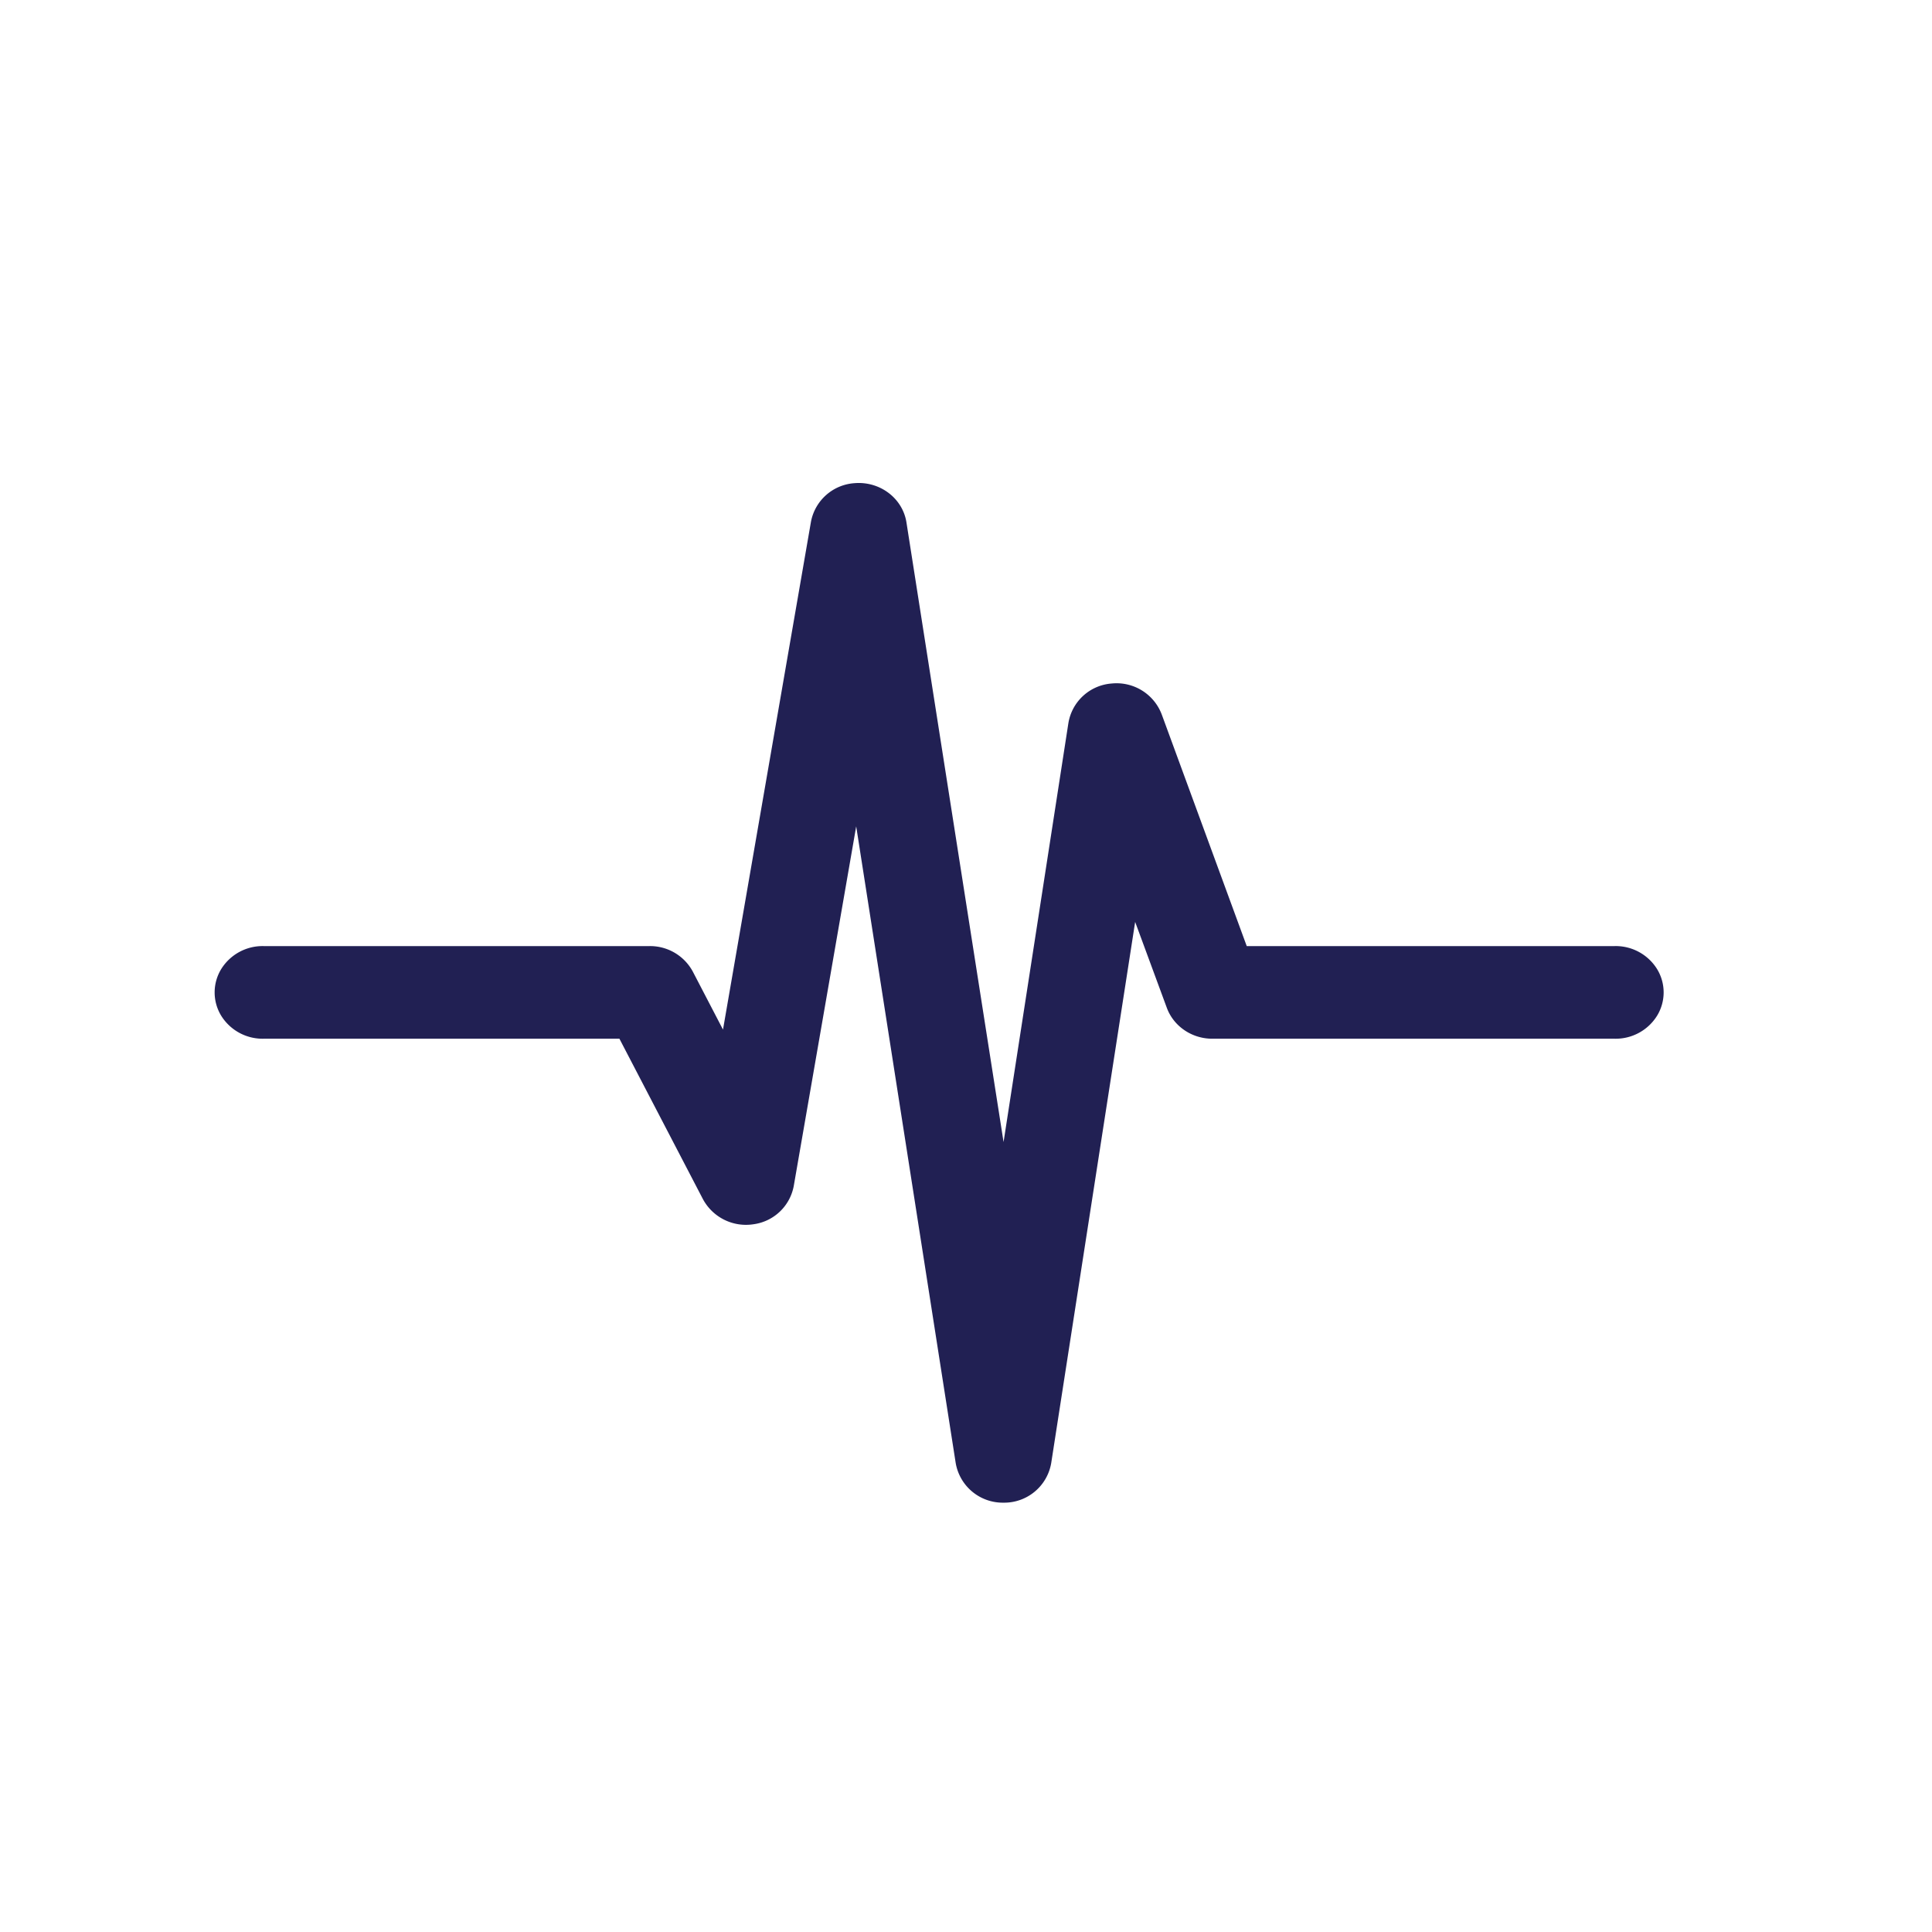
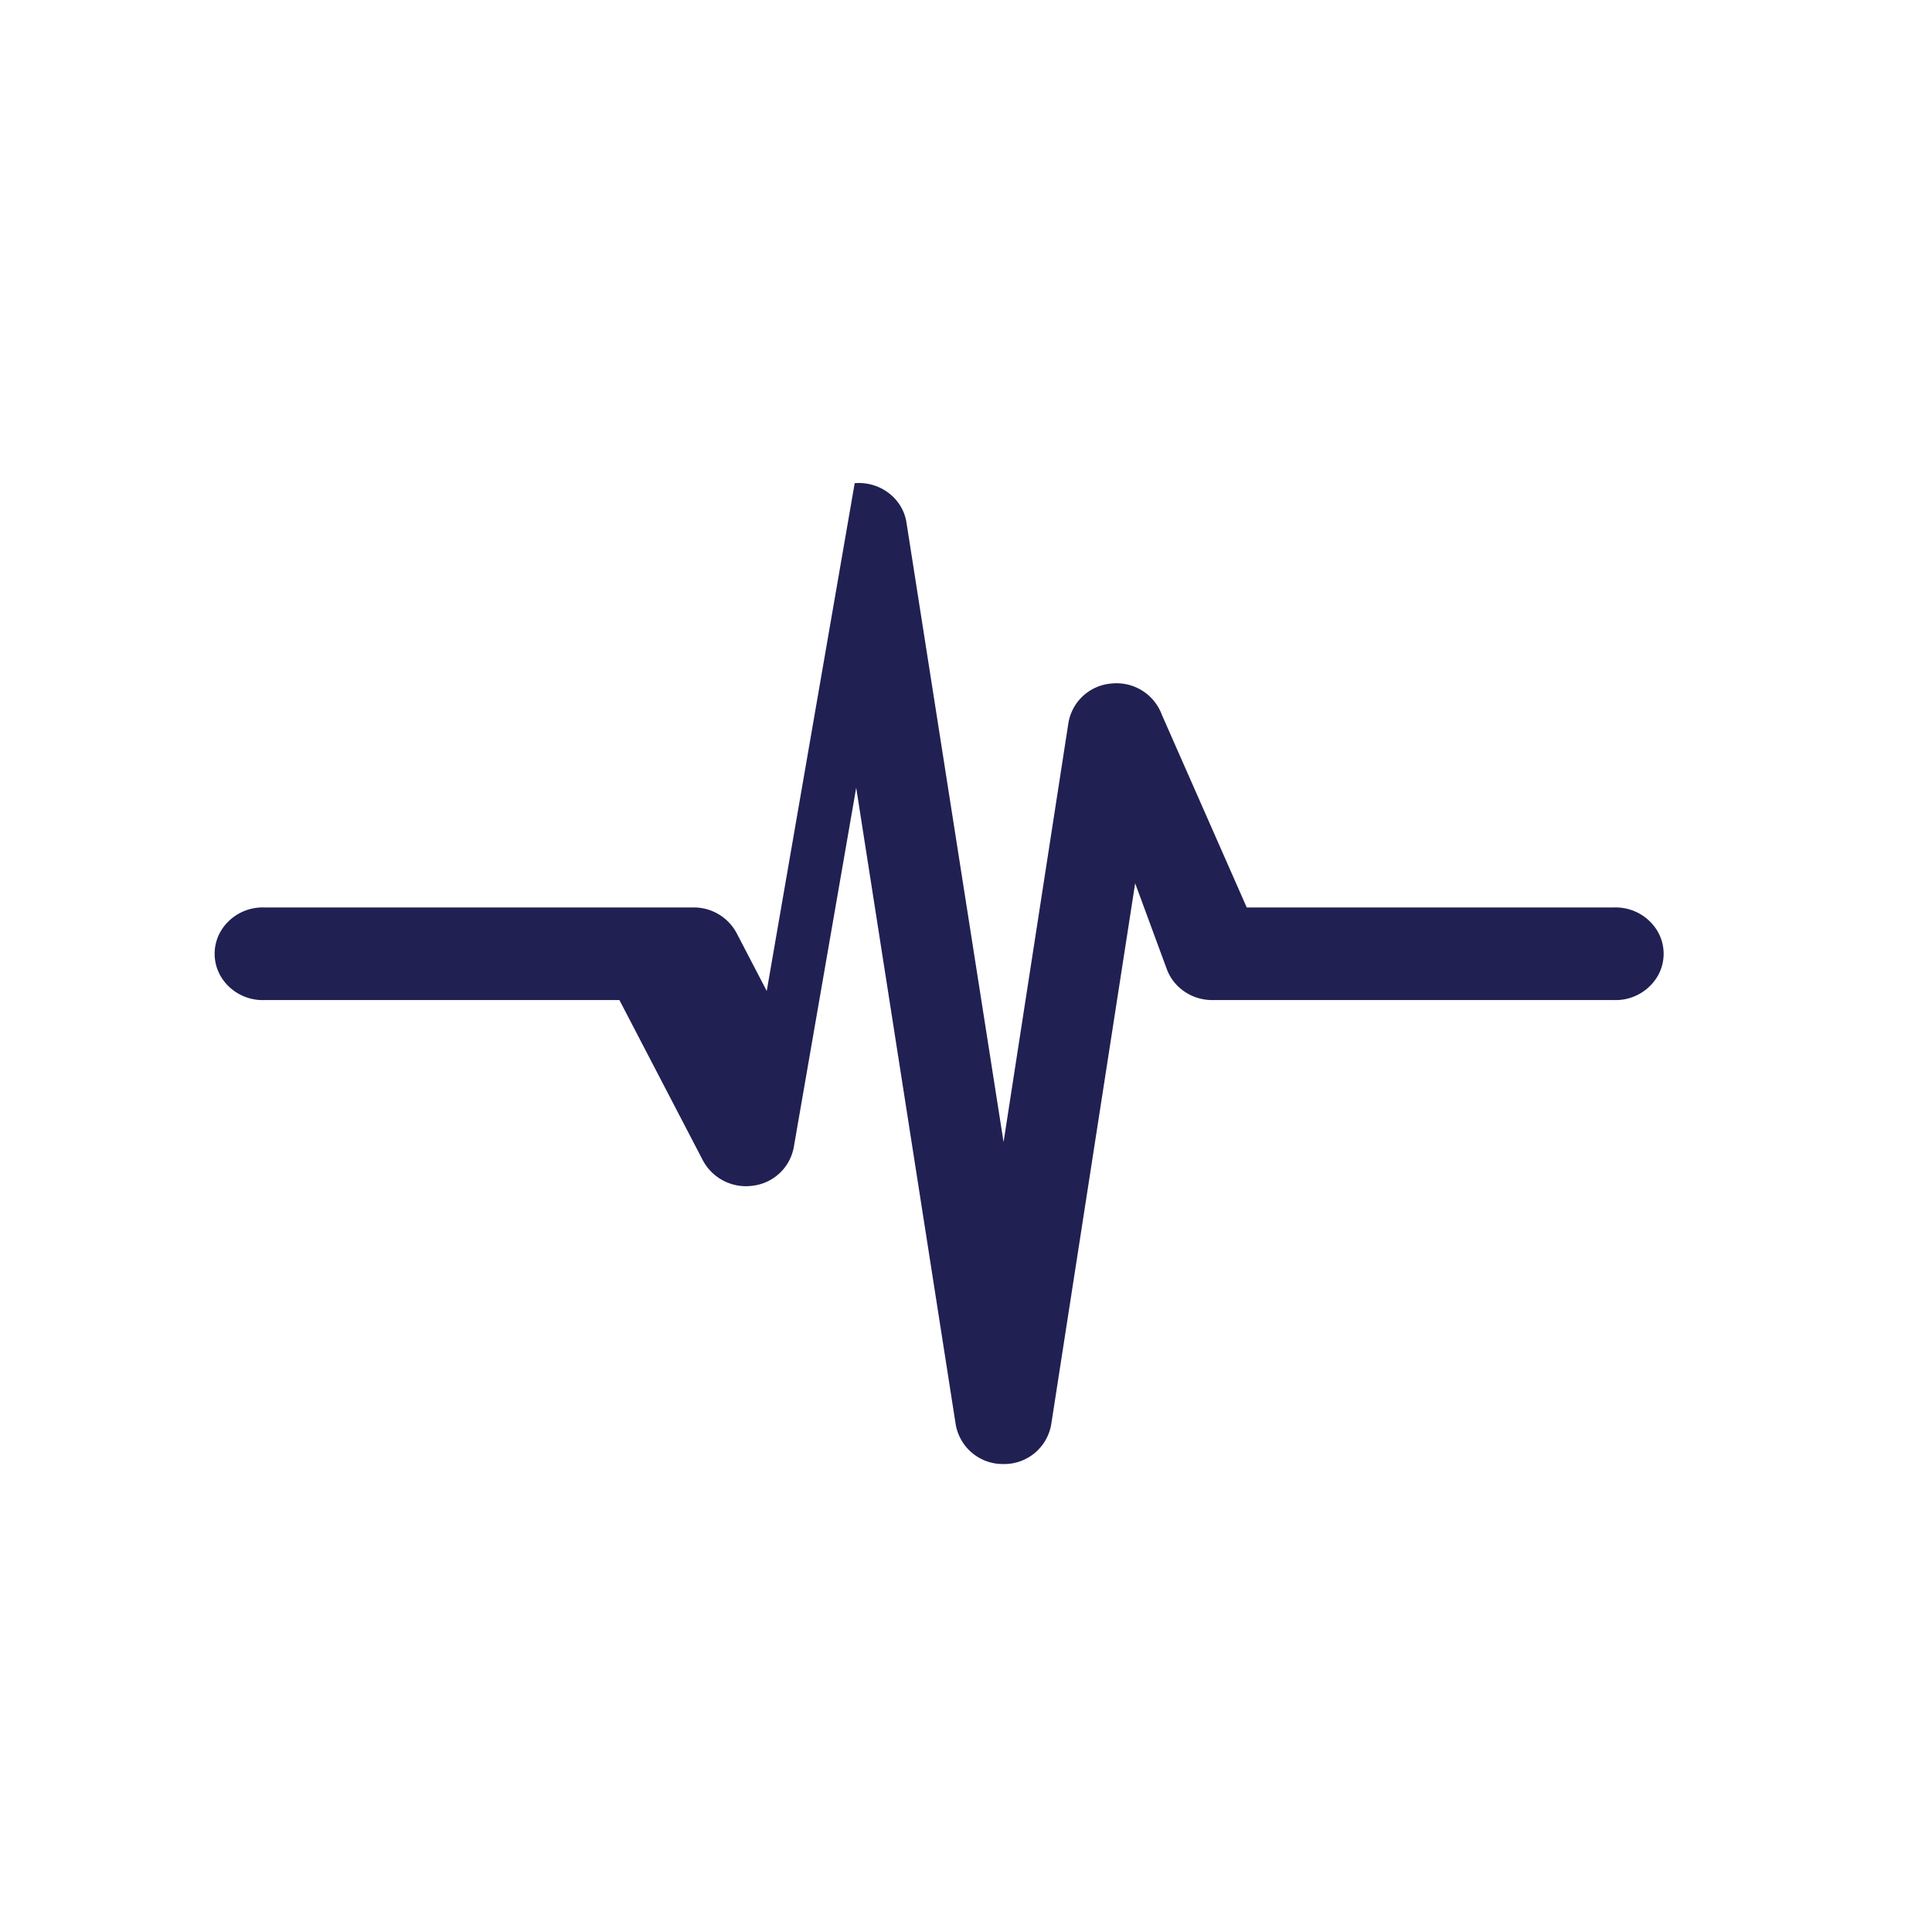
<svg xmlns="http://www.w3.org/2000/svg" width="36" height="36" fill="none">
-   <path fill-rule="evenodd" clip-rule="evenodd" d="M15.926 9.003a.886.886 0 0 0-.815.72l-1.639 9.462-.562-1.08a.904.904 0 0 0-.805-.476H4.91a.907.907 0 0 0-.788.428.834.834 0 0 0 0 .87.908.908 0 0 0 .788.428h6.632l1.555 2.987a.91.91 0 0 0 .944.47.882.882 0 0 0 .751-.722l1.162-6.692 1.854 11.863a.889.889 0 0 0 .89.739.888.888 0 0 0 .89-.739l1.564-10.082.59 1.6c.128.347.47.578.852.576h7.494a.908.908 0 0 0 .789-.428.834.834 0 0 0 0-.87.907.907 0 0 0-.79-.428h-6.856L21.65 13.32a.9.9 0 0 0-.934-.584.884.884 0 0 0-.808.737L18.7 21.28 16.89 9.732c-.072-.449-.494-.767-.965-.729Z" fill="#212053" />
+   <path fill-rule="evenodd" clip-rule="evenodd" d="M15.926 9.003l-1.639 9.462-.562-1.08a.904.904 0 0 0-.805-.476H4.91a.907.907 0 0 0-.788.428.834.834 0 0 0 0 .87.908.908 0 0 0 .788.428h6.632l1.555 2.987a.91.91 0 0 0 .944.47.882.882 0 0 0 .751-.722l1.162-6.692 1.854 11.863a.889.889 0 0 0 .89.739.888.888 0 0 0 .89-.739l1.564-10.082.59 1.6c.128.347.47.578.852.576h7.494a.908.908 0 0 0 .789-.428.834.834 0 0 0 0-.87.907.907 0 0 0-.79-.428h-6.856L21.65 13.32a.9.9 0 0 0-.934-.584.884.884 0 0 0-.808.737L18.7 21.28 16.89 9.732c-.072-.449-.494-.767-.965-.729Z" fill="#212053" />
</svg>